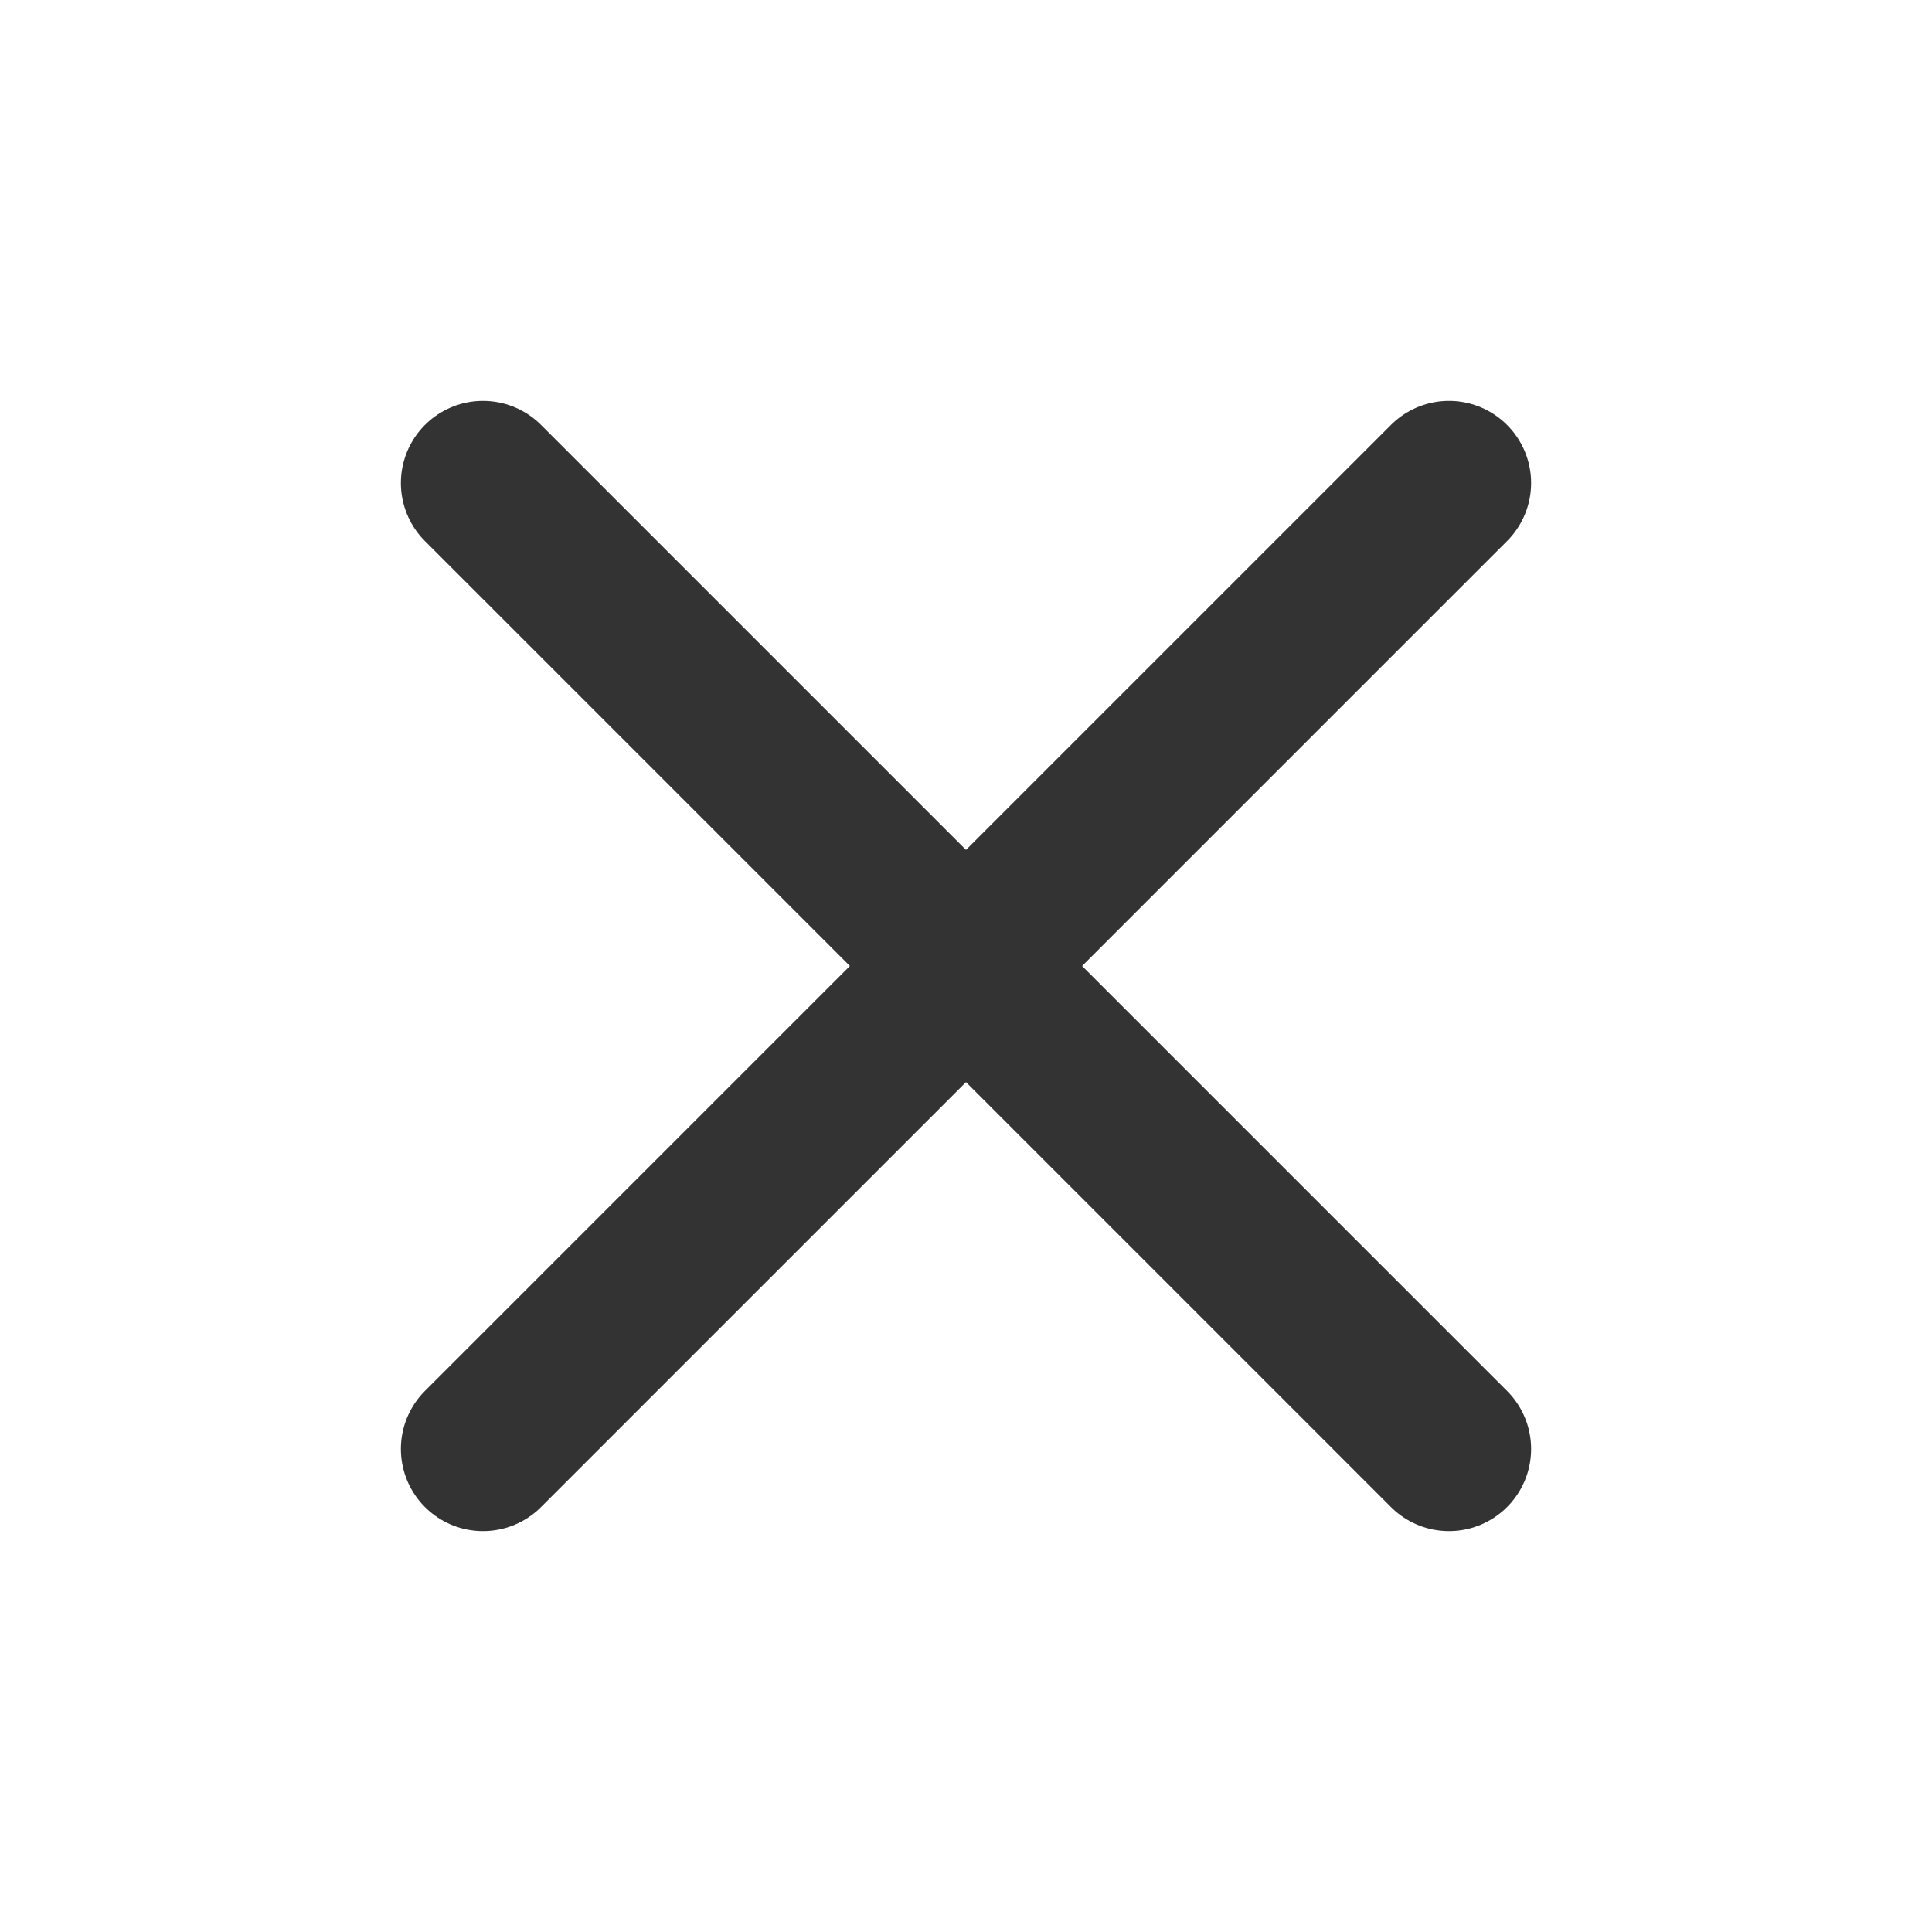
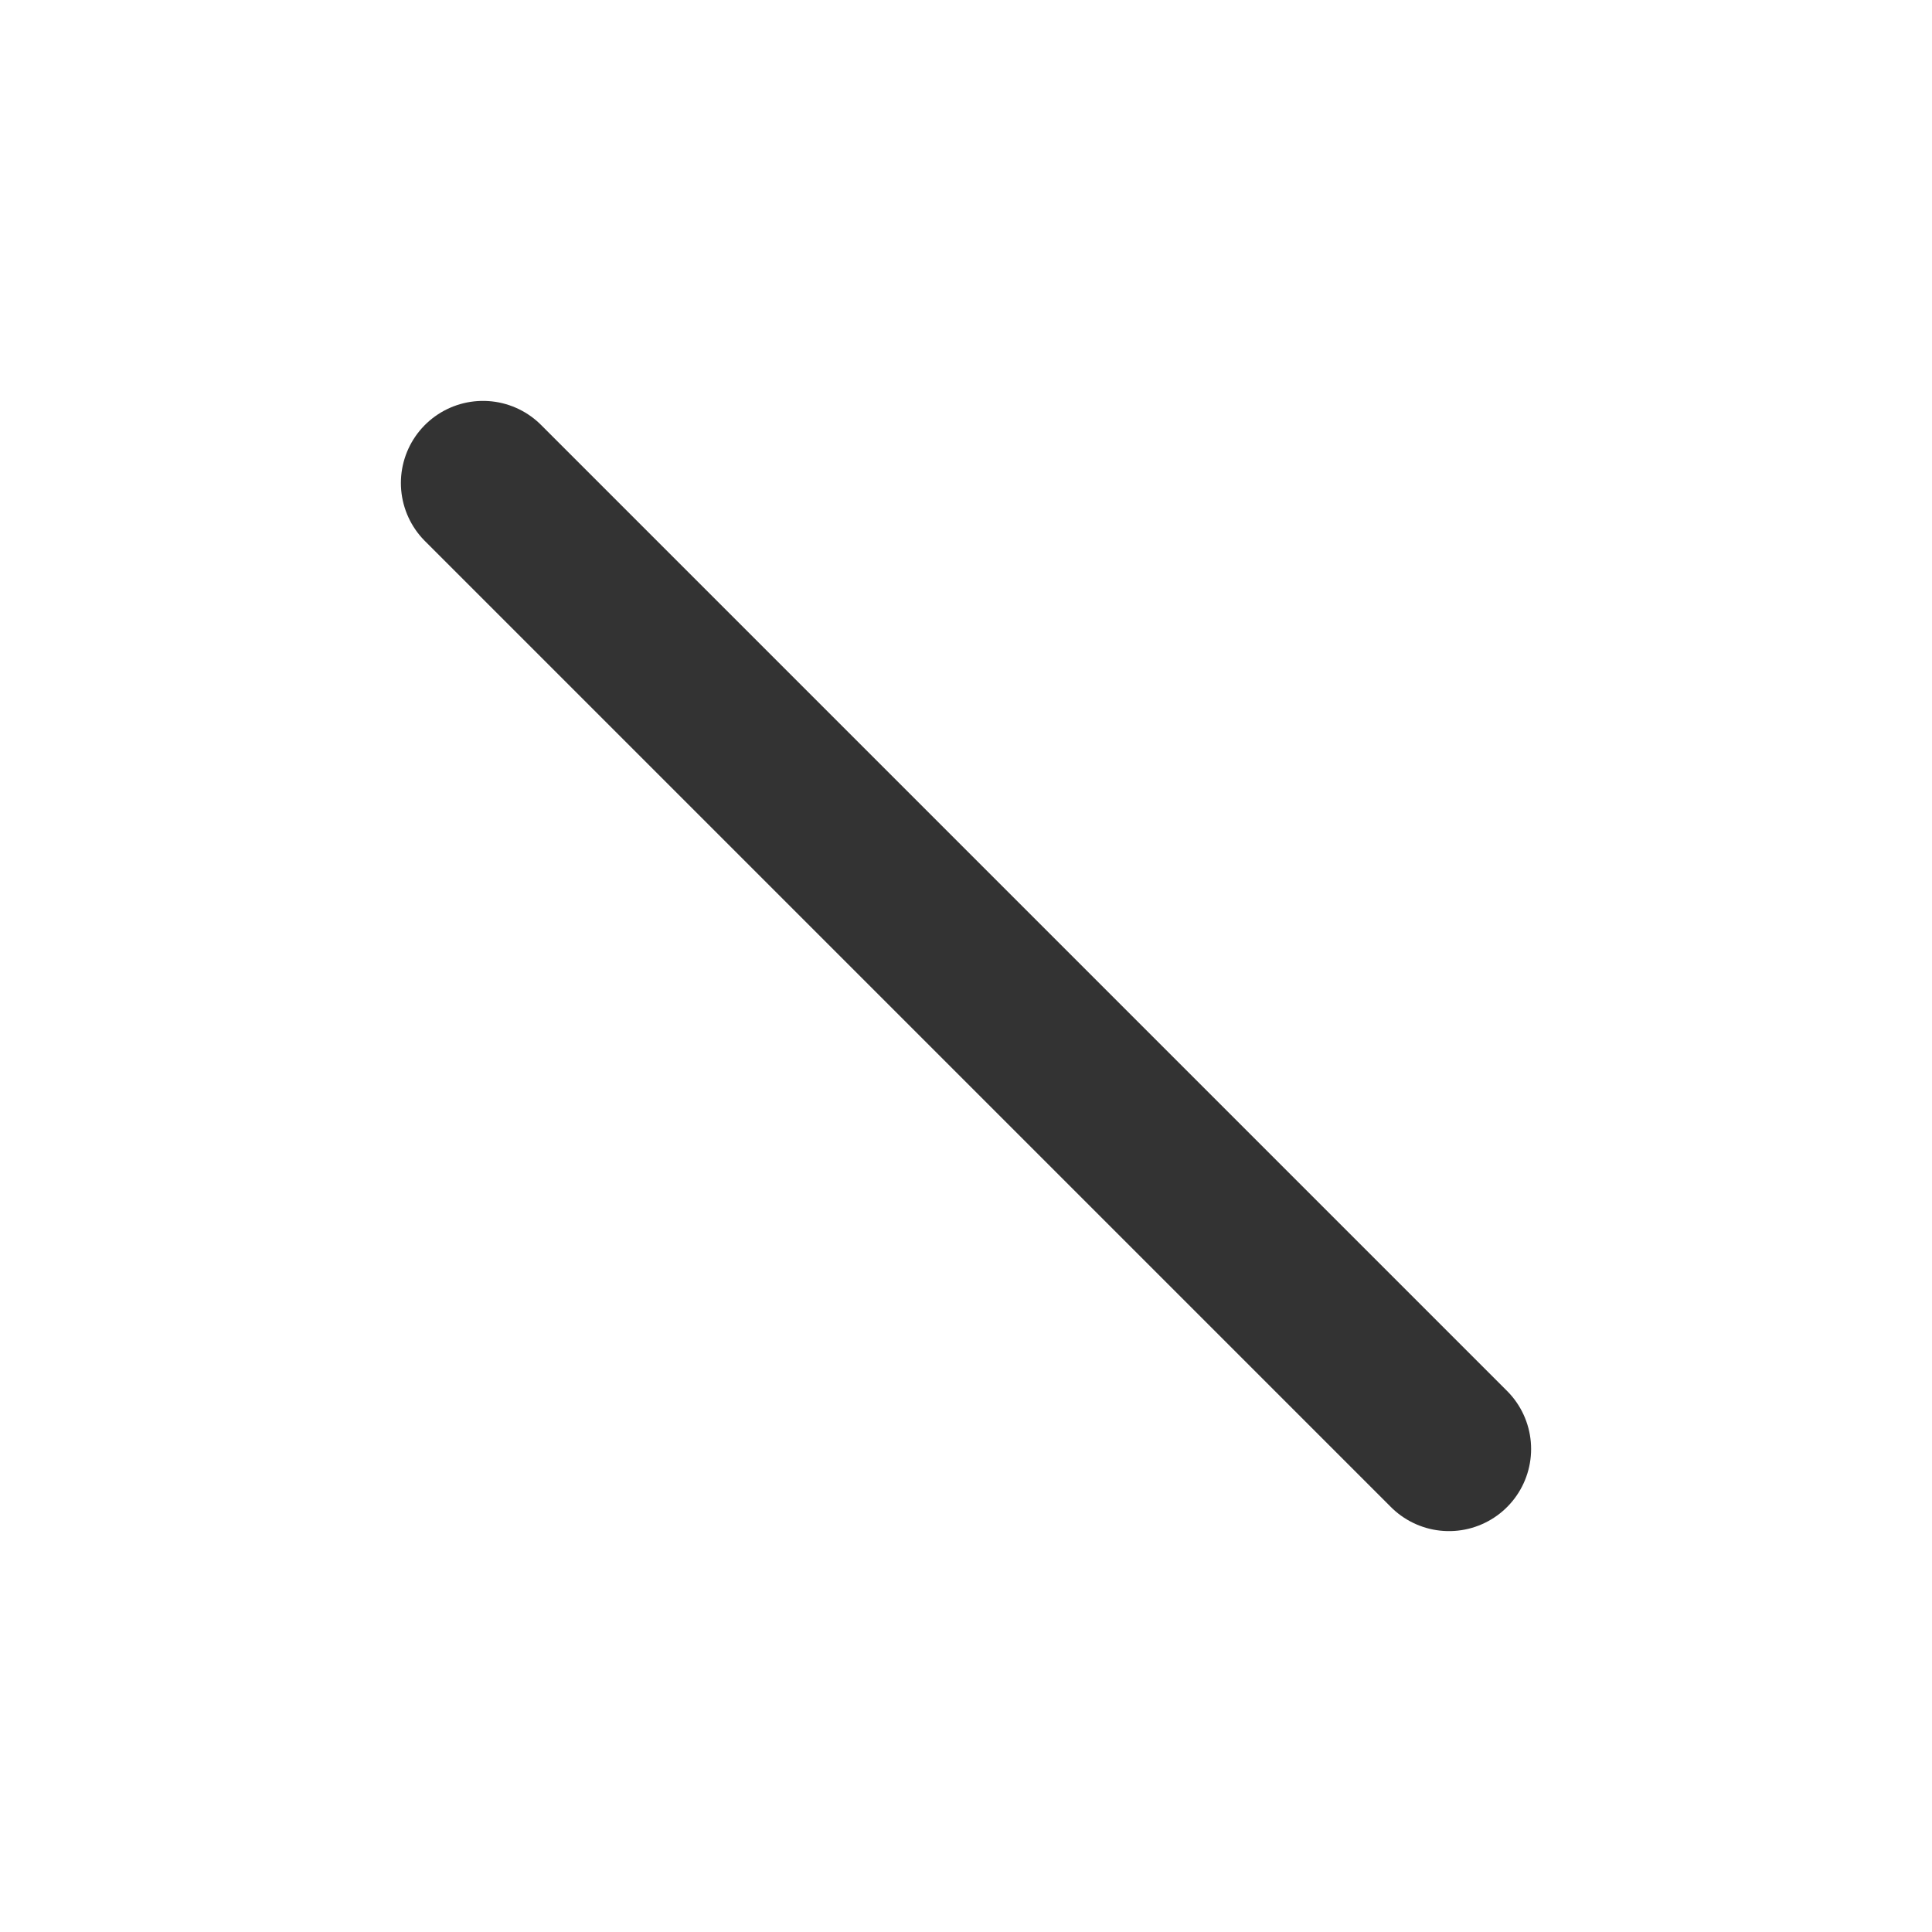
<svg xmlns="http://www.w3.org/2000/svg" width="20" height="20" viewBox="0 0 20 20" fill="none">
-   <path d="M15 5L5 15" stroke="#333333" stroke-width="1.7" stroke-linecap="round" stroke-linejoin="round" />
  <path d="M5 5L15 15" stroke="#333333" stroke-width="1.7" stroke-linecap="round" stroke-linejoin="round" />
</svg>